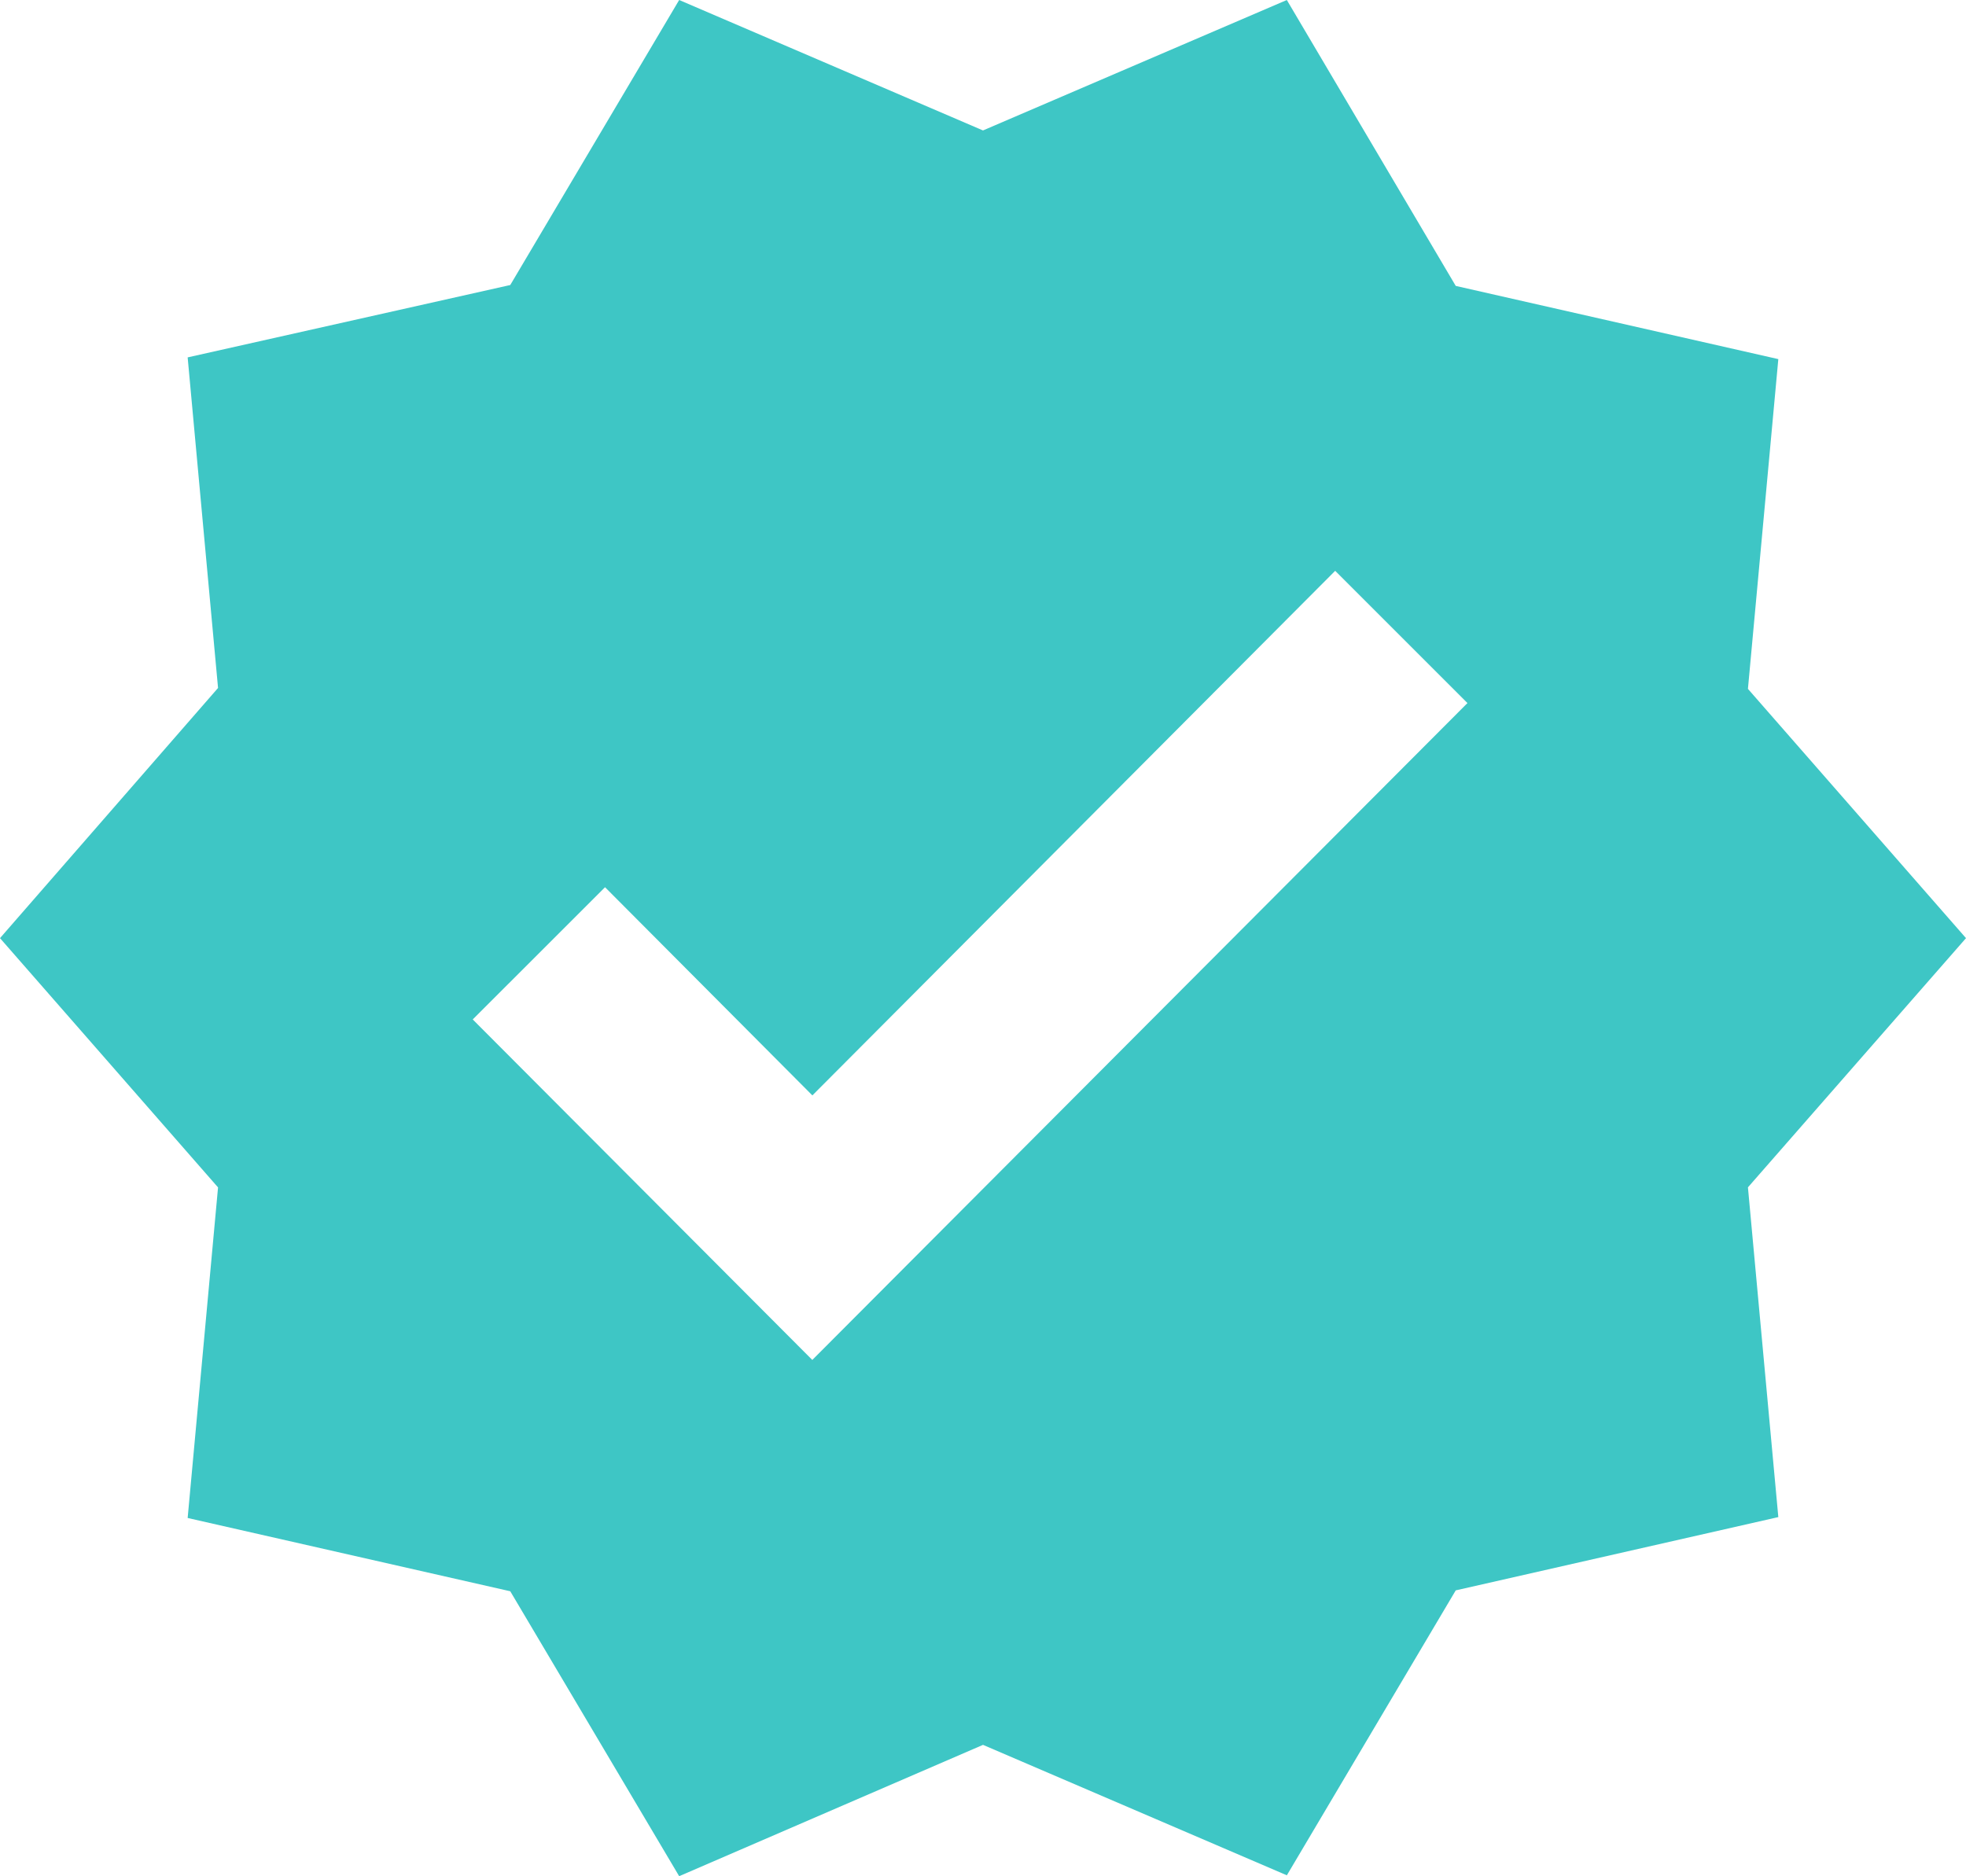
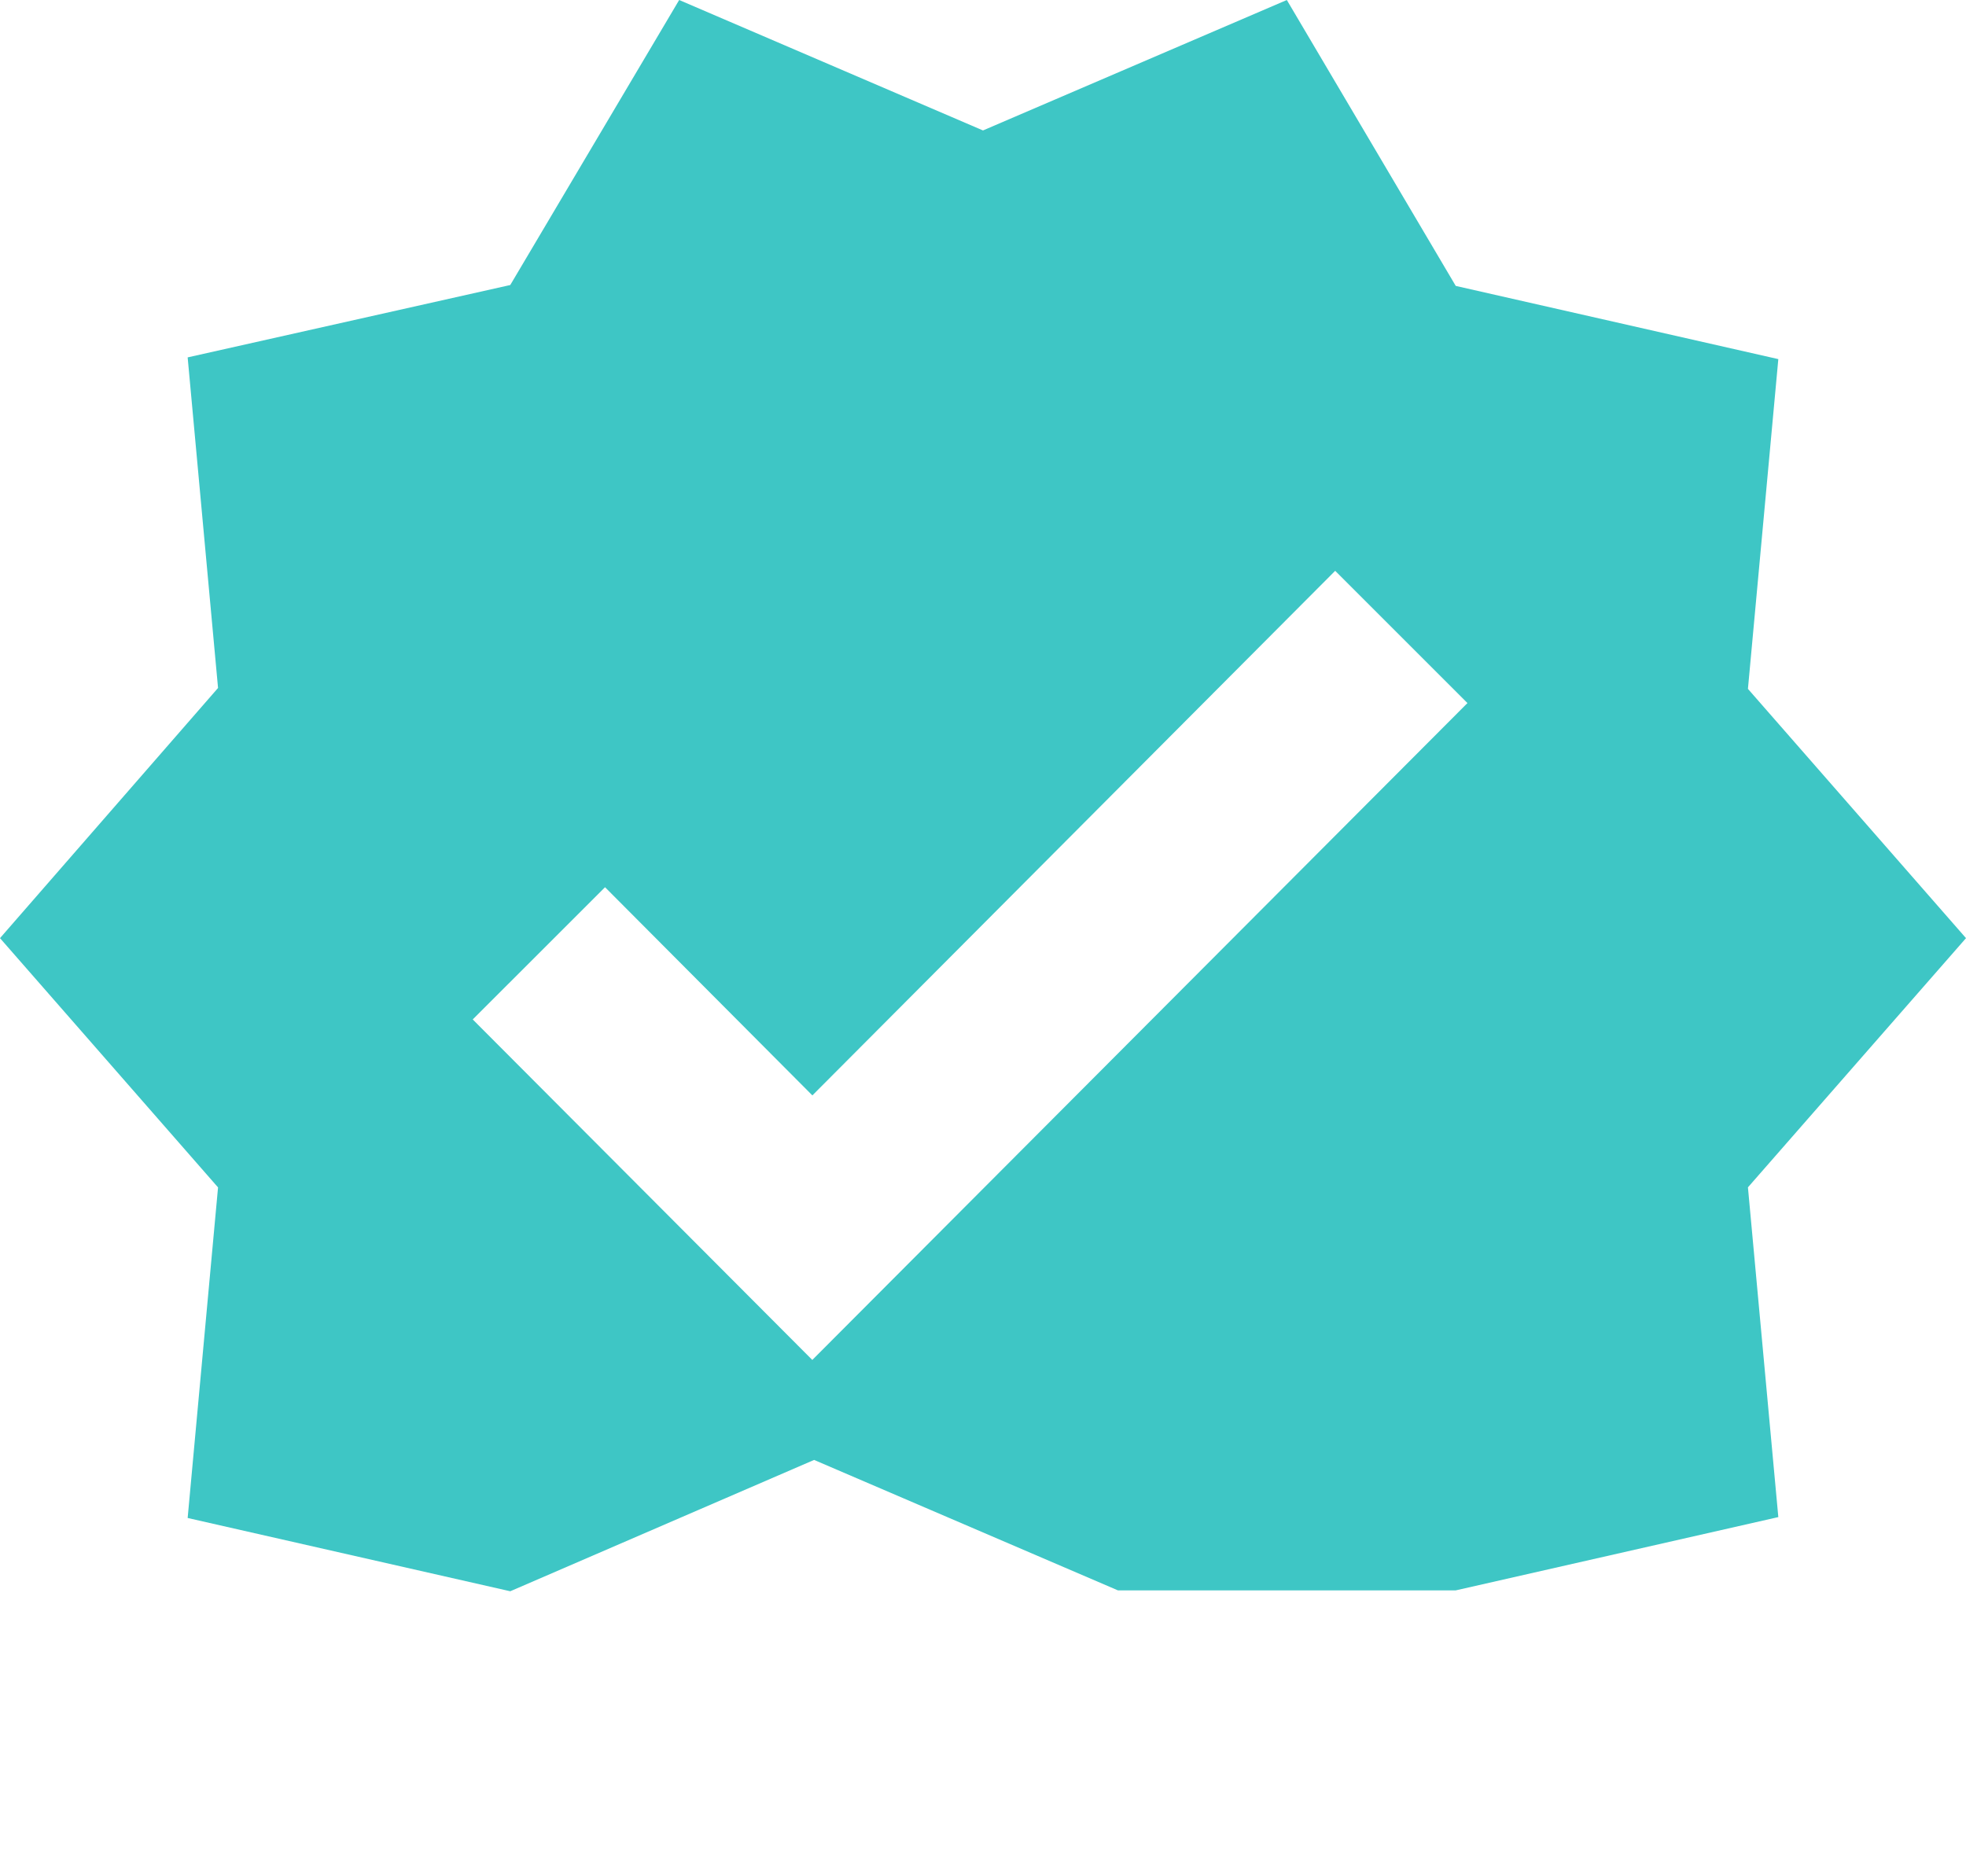
<svg xmlns="http://www.w3.org/2000/svg" width="86.433" height="82.504" viewBox="0 0 86.433 82.504">
-   <path id="value-icon1" d="M87.433,42.752,77.846,31.791l1.336-14.5L65,14.072,57.574,1.5,44.216,7.236,30.859,1.5,23.433,14.033,9.25,17.215l1.336,14.536L1,42.752l9.586,10.961L9.25,68.249l14.183,3.222L30.859,84l13.358-5.775,13.358,5.736L65,71.432,79.182,68.21l-1.336-14.5ZM36.712,61.3,21.783,46.327,27.6,40.513l9.115,9.154L59.7,26.6l5.815,5.815Z" transform="translate(-1 -1.5)" fill="#3ec6c5" />
+   <path id="value-icon1" d="M87.433,42.752,77.846,31.791l1.336-14.5L65,14.072,57.574,1.5,44.216,7.236,30.859,1.5,23.433,14.033,9.25,17.215l1.336,14.536L1,42.752l9.586,10.961L9.25,68.249l14.183,3.222l13.358-5.775,13.358,5.736L65,71.432,79.182,68.21l-1.336-14.5ZM36.712,61.3,21.783,46.327,27.6,40.513l9.115,9.154L59.7,26.6l5.815,5.815Z" transform="translate(-1 -1.5)" fill="#3ec6c5" />
</svg>